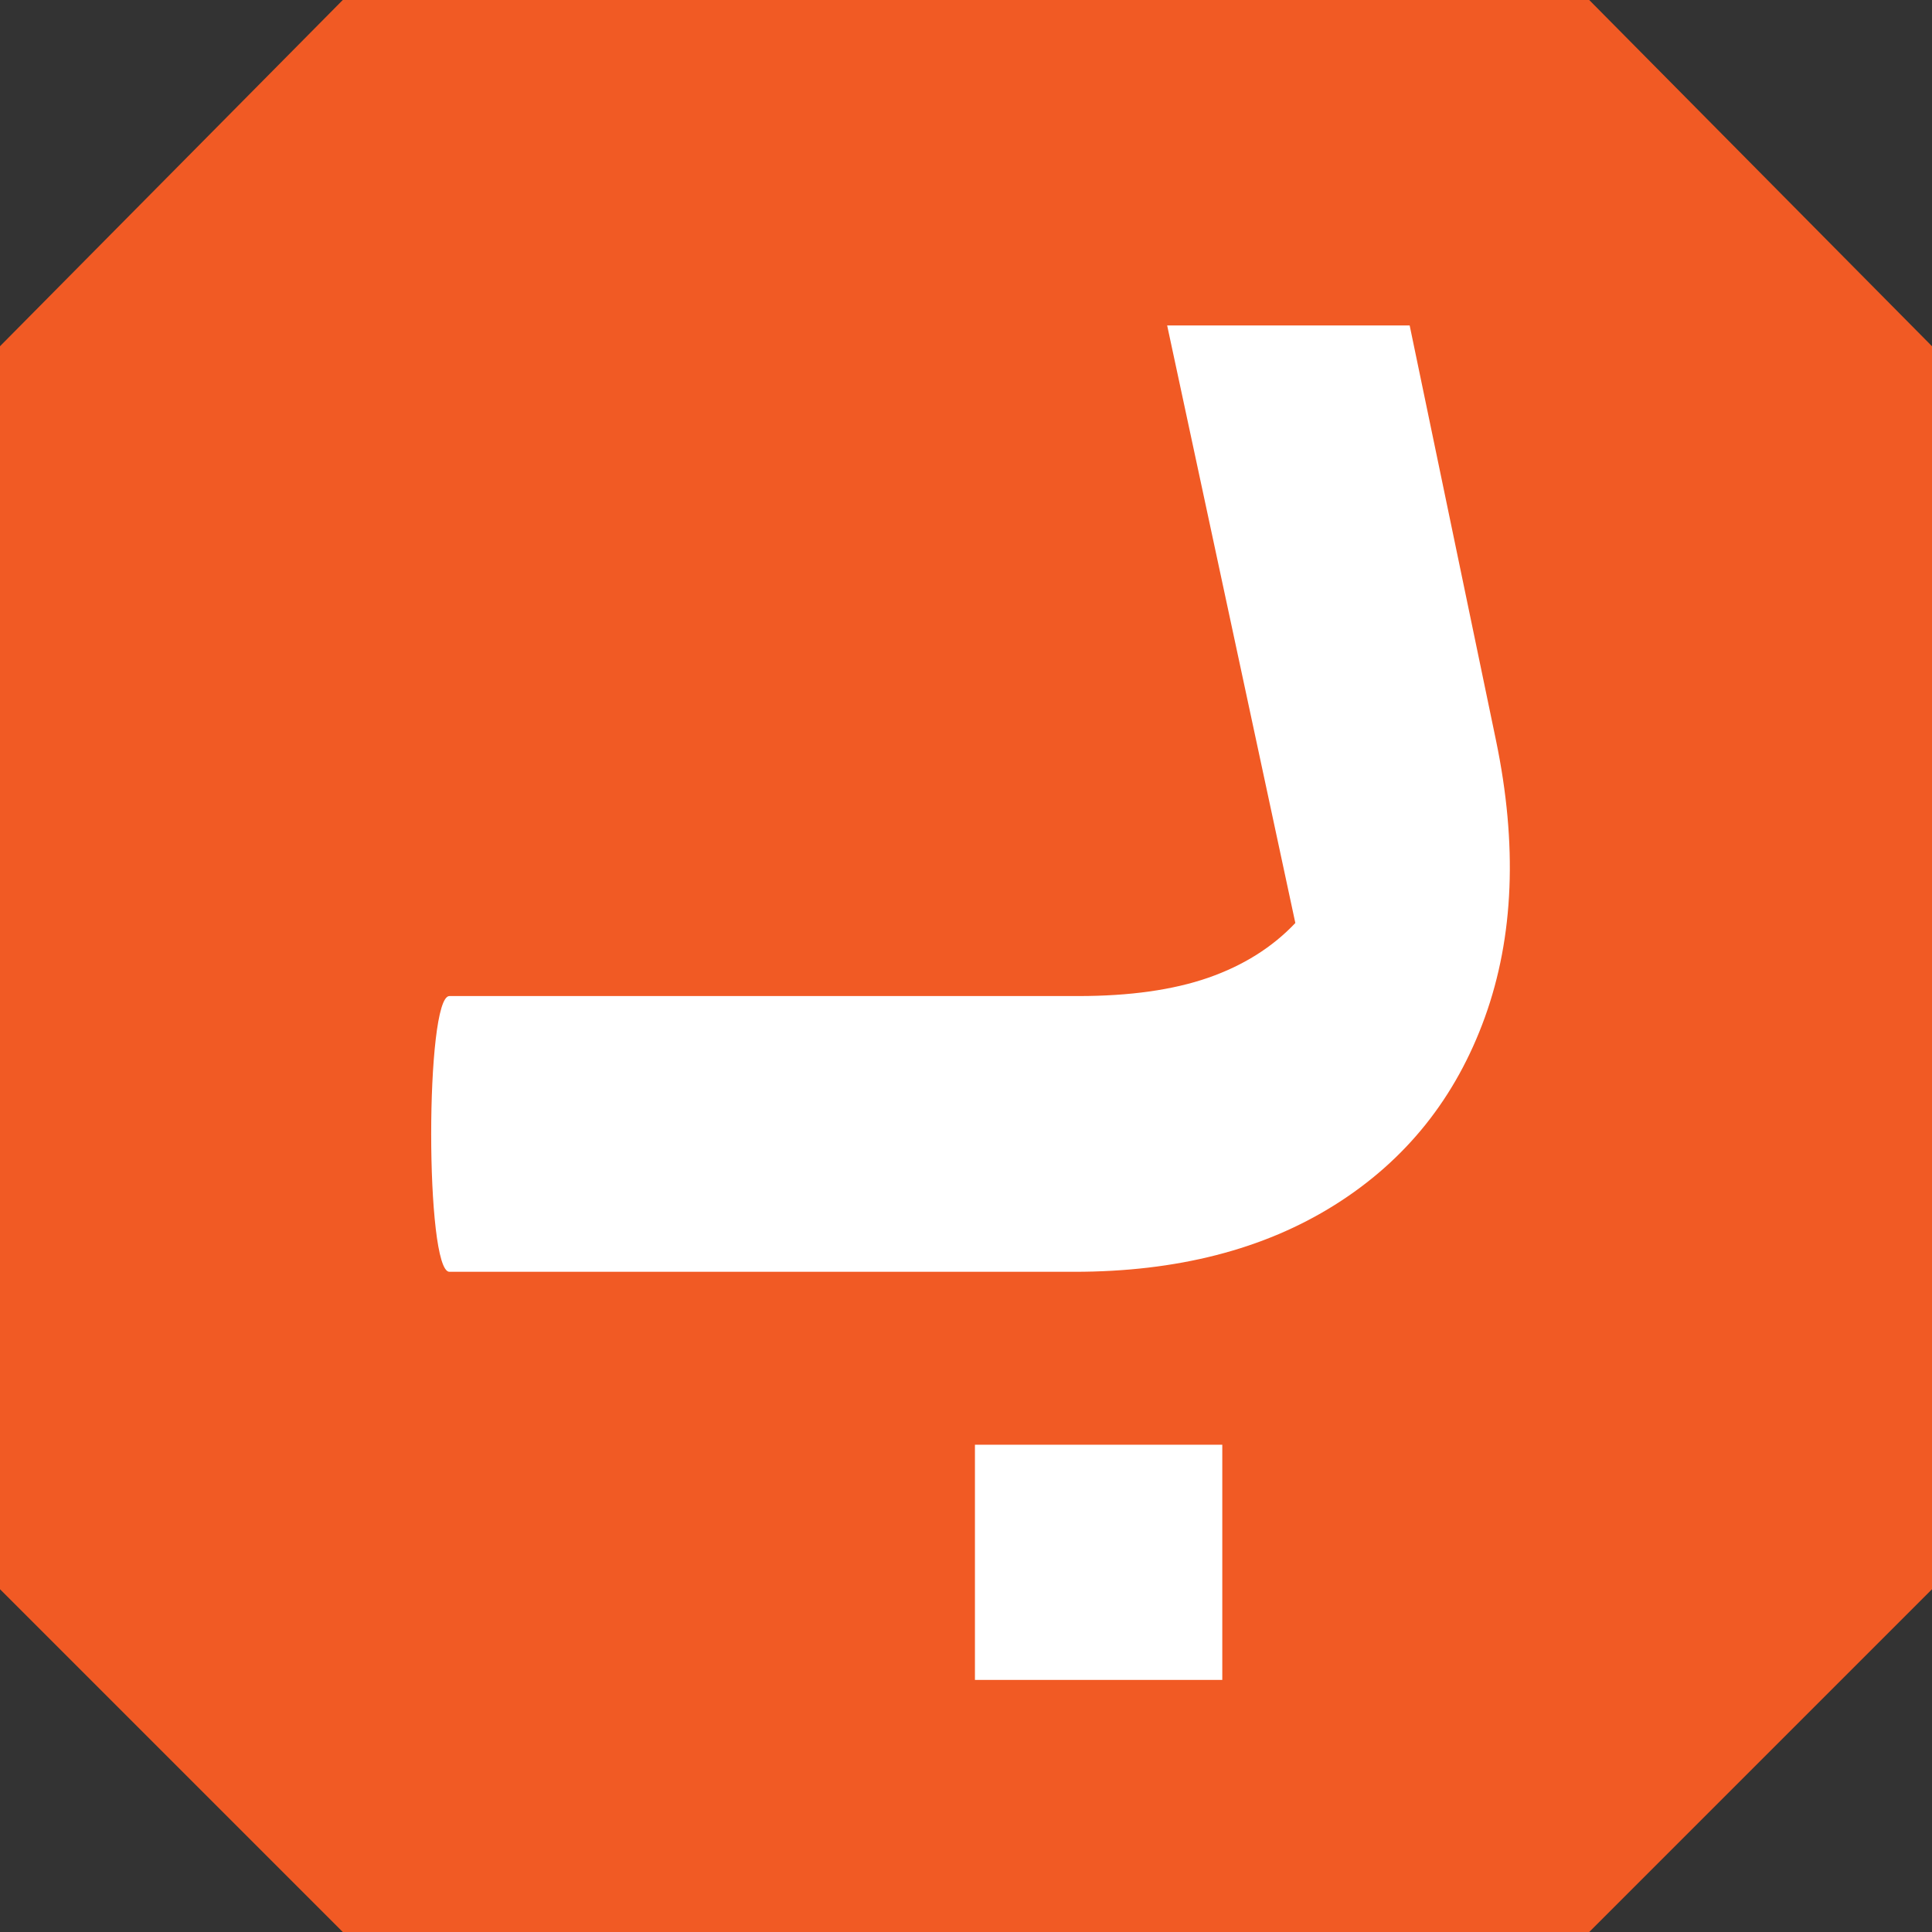
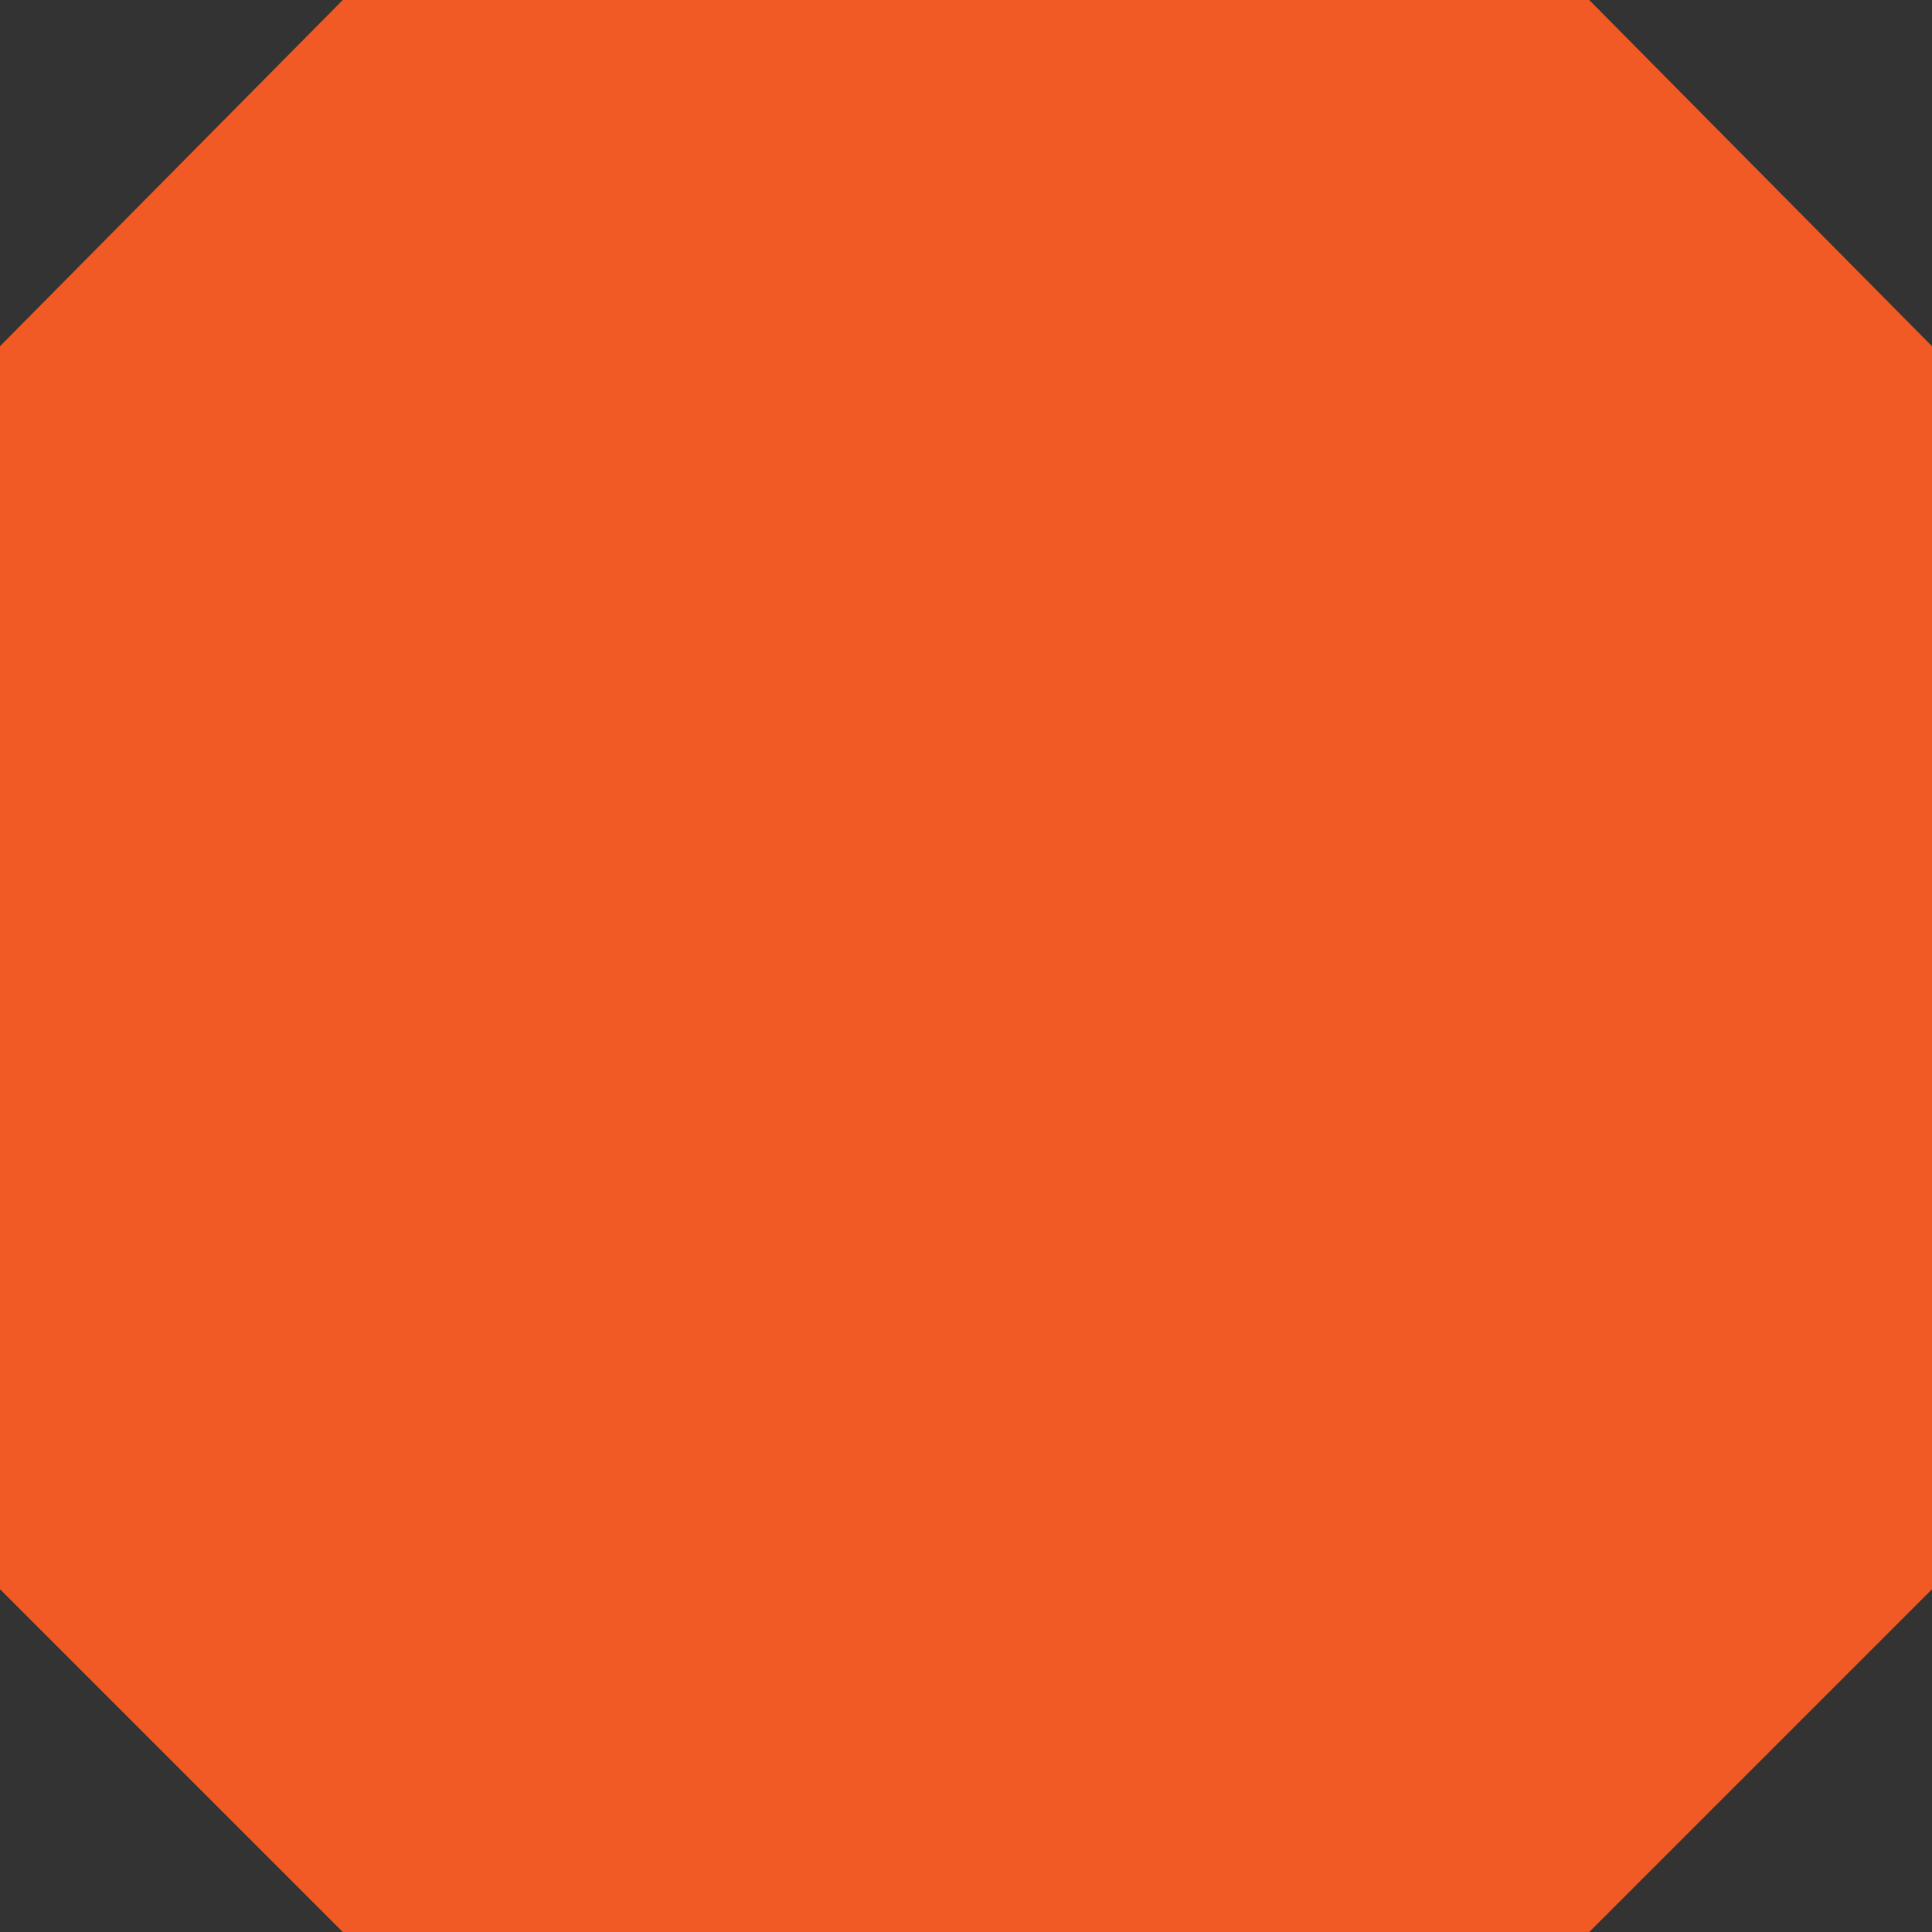
<svg xmlns="http://www.w3.org/2000/svg" id="Layer_2" data-name="Layer 2" viewBox="0 0 279 279">
  <rect x="0" y="0" width="279" height="279" fill="#333333" stroke="none" />
  <defs>
    <style>
      .cls-1 {
        fill: #f15a24;
      }

      .cls-2 {
        fill: #fff;
      }
    </style>
  </defs>
  <g id="Layer_1-2" data-name="Layer 1">
    <polygon class="cls-1" points="279 50 279 229.5 229.5 279 49.5 279 0 229.5 0 50 49.5 0 229.5 0 279 50" />
-     <path class="cls-2" d="M216.04,106.94l-12.47-59.94h-35.02l18.51,86.29c-3.32,3.51-7.53,6.15-12.59,7.91-5.08,1.76-11.33,2.64-18.74,2.64H64.9c-3.51,0-3.51,39.82,0,39.82h90.23c14.83,0,27.38-3.22,37.63-9.66,10.25-6.44,17.47-15.46,21.67-27.09,4.19-11.61,4.73-24.93,1.61-39.97Zm-75.25,101.69v33.97h35.72v-33.97h-35.72Z" />
  </g>
</svg>